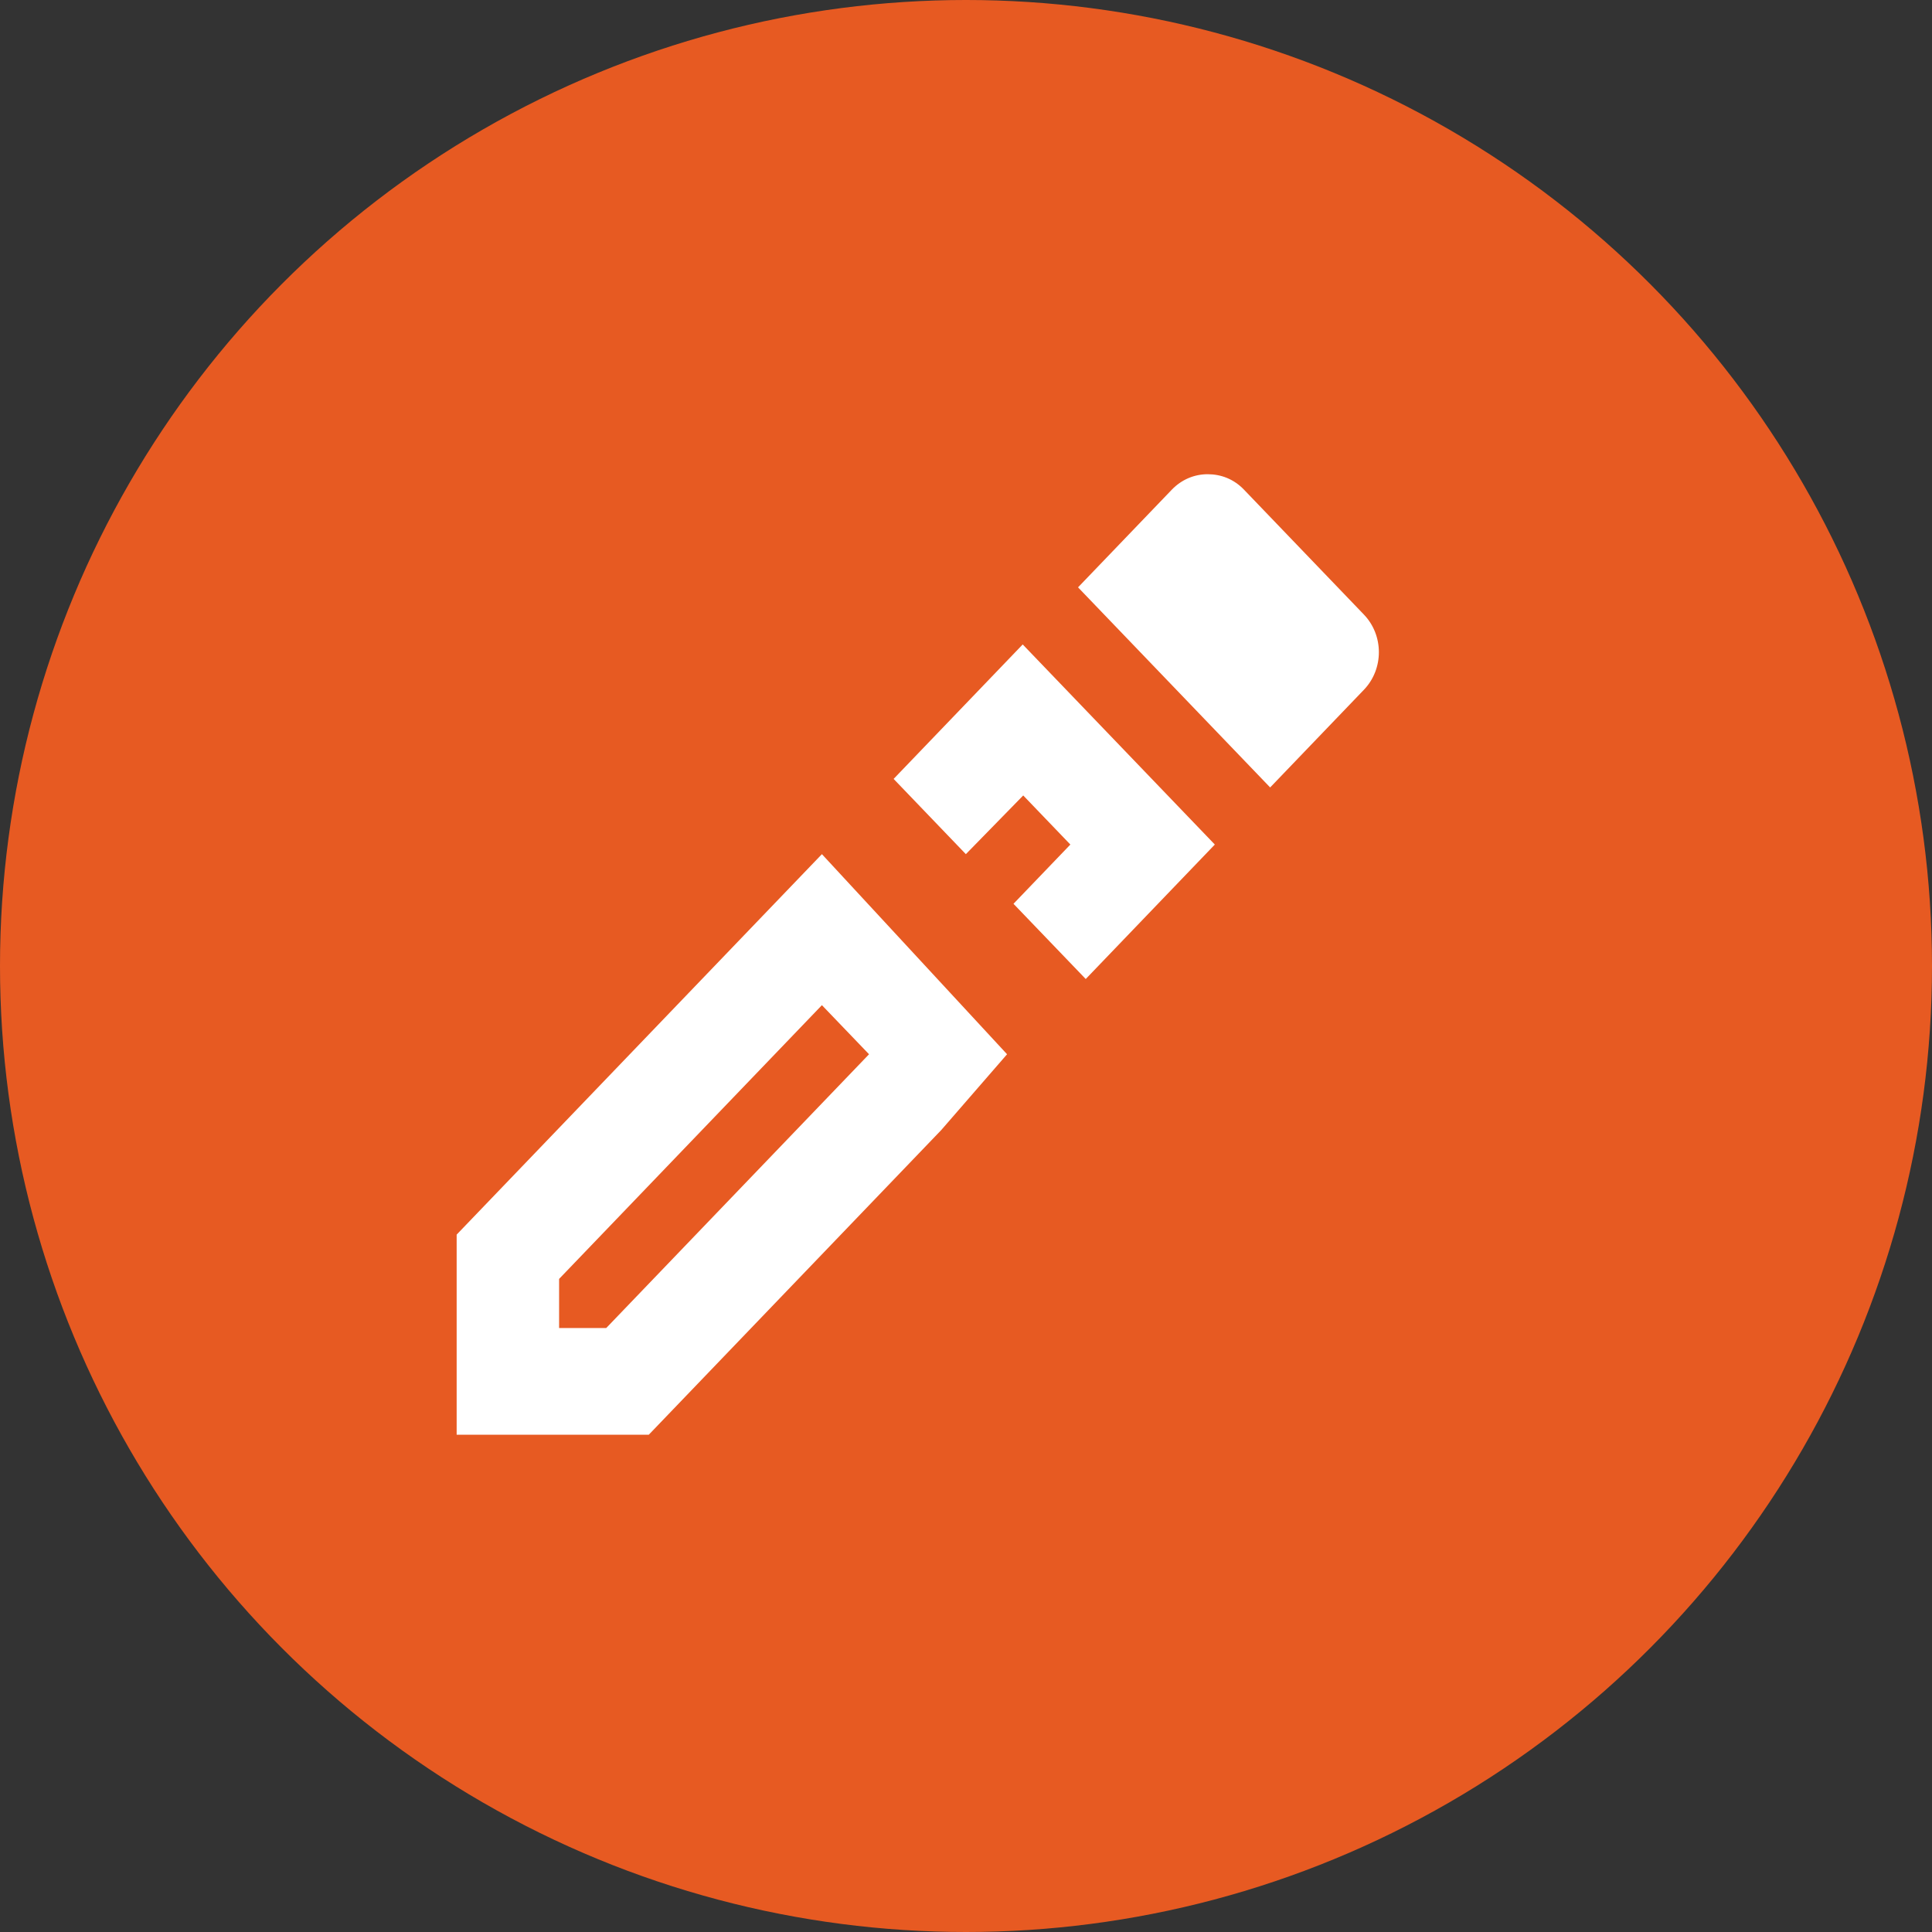
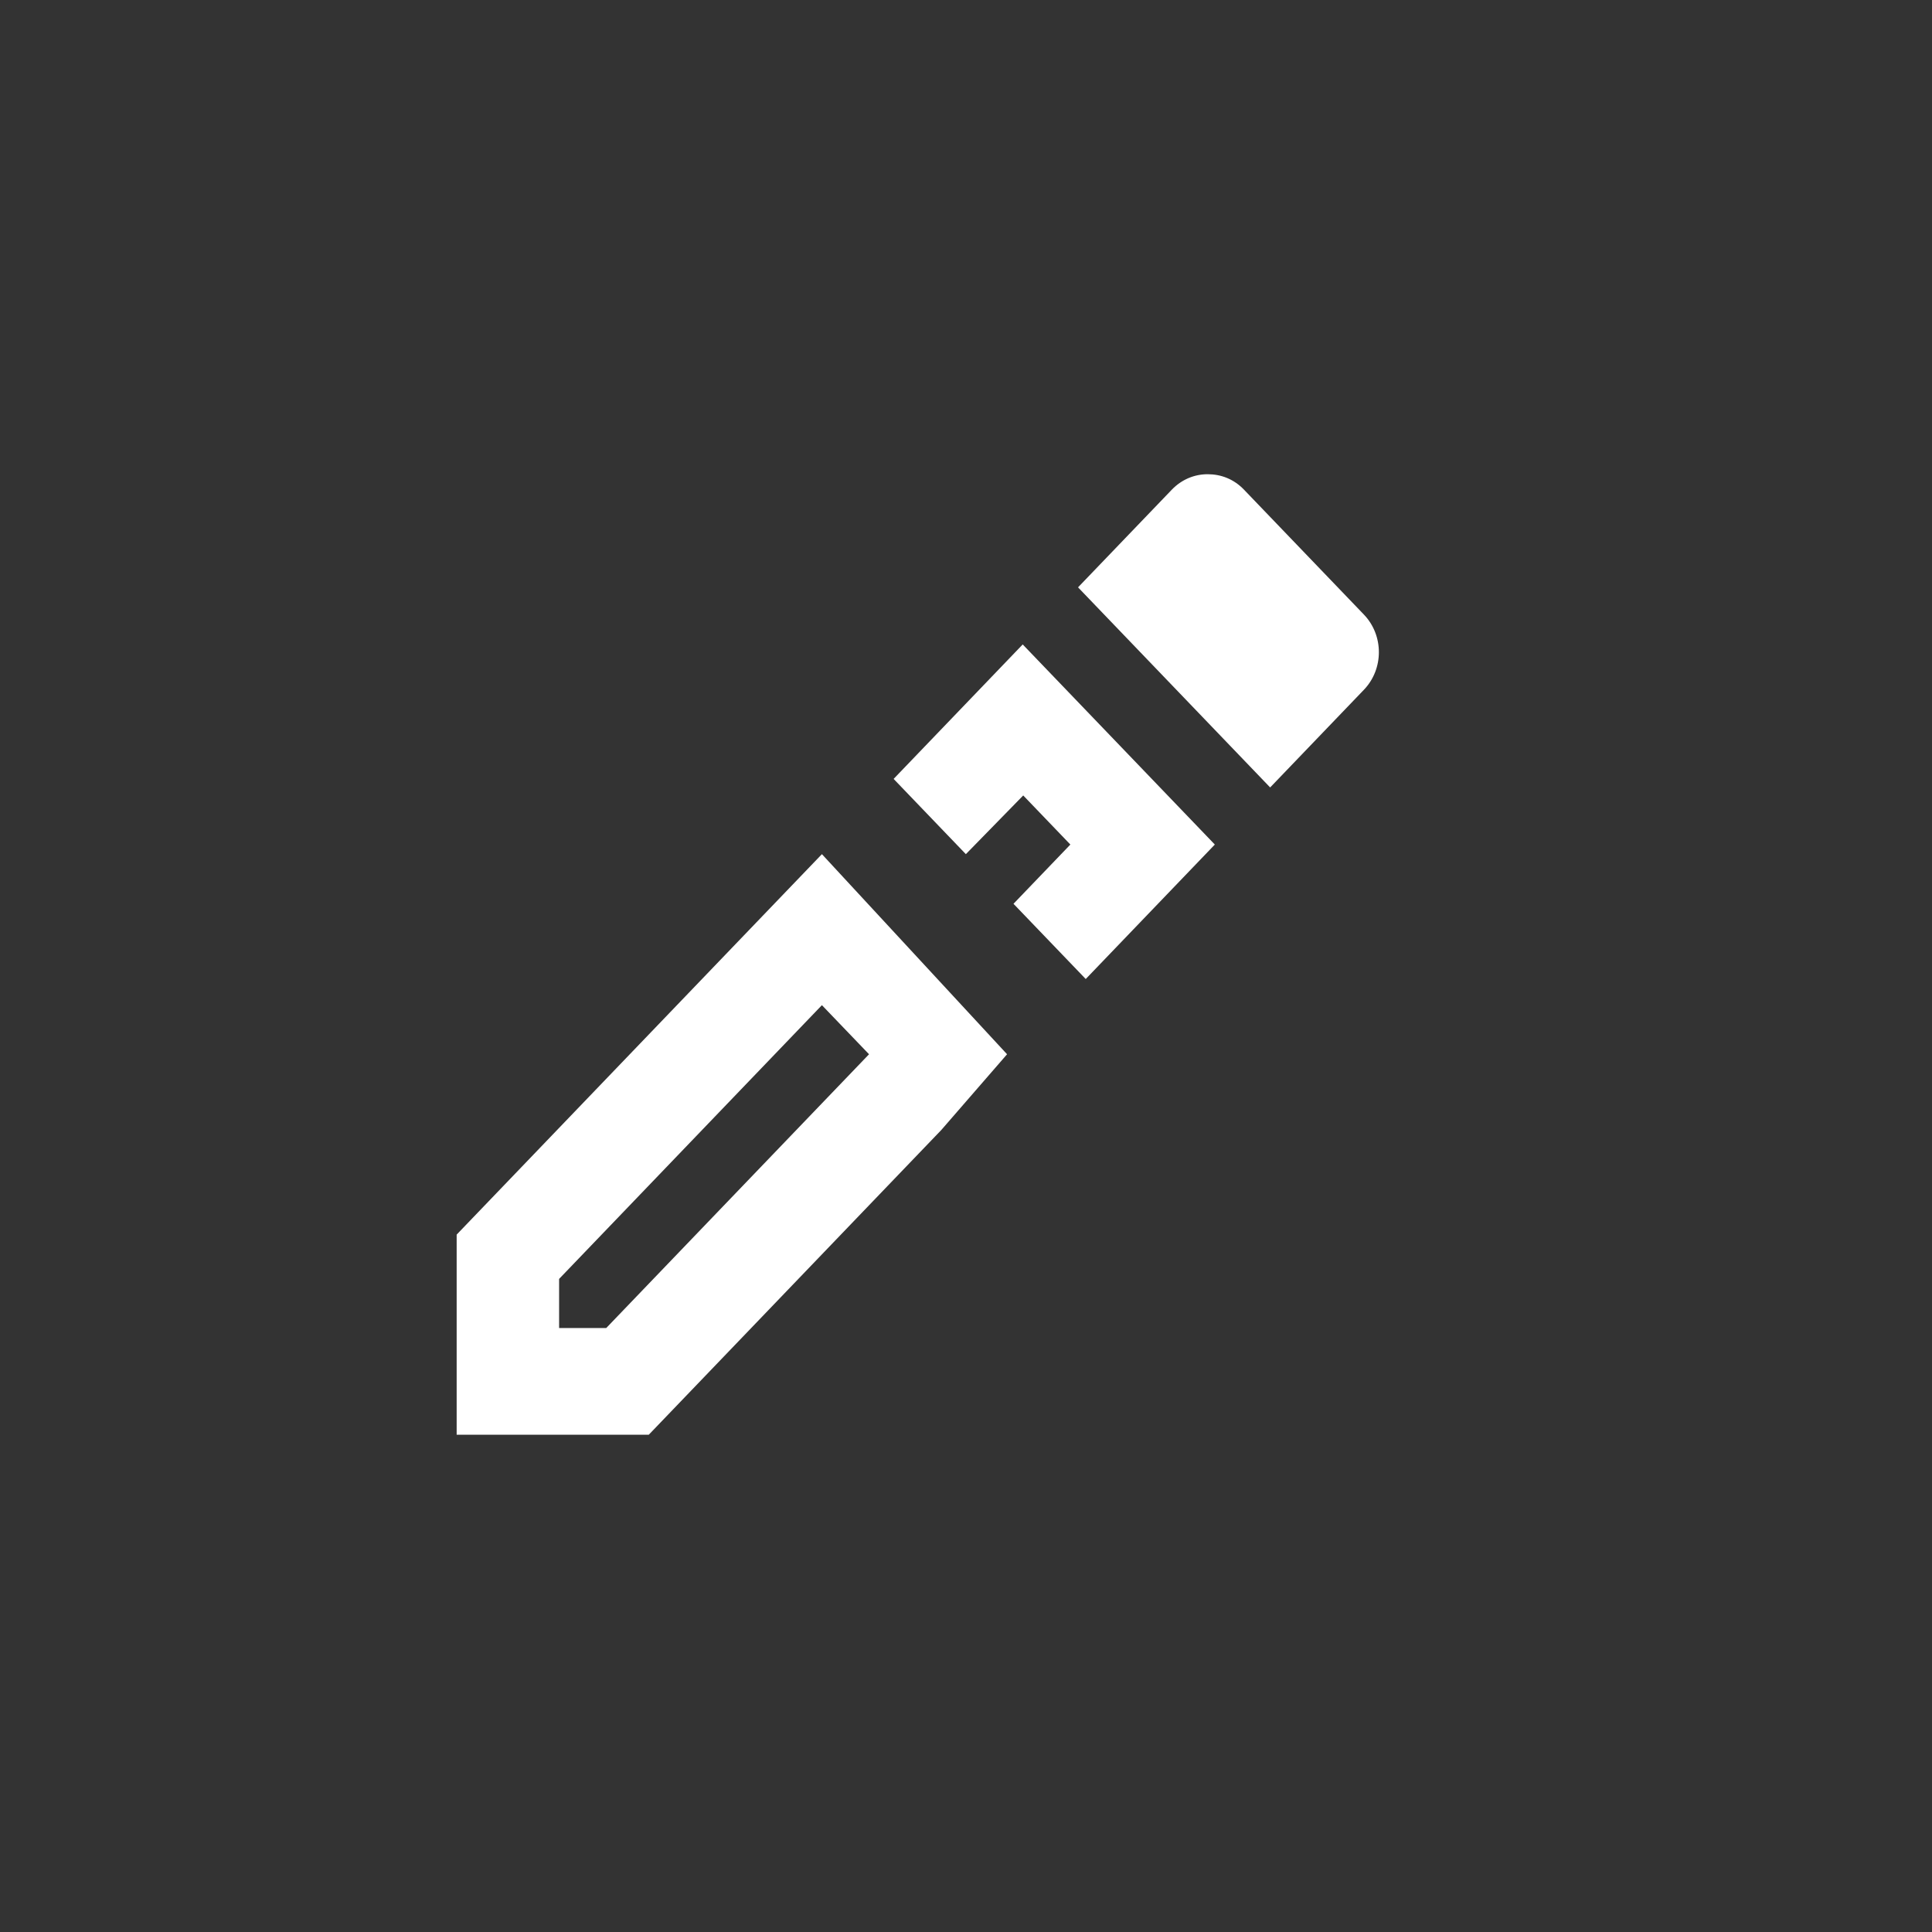
<svg xmlns="http://www.w3.org/2000/svg" width="110" height="110" viewBox="0 0 110 110" fill="none">
  <rect x="0" y="0" width="110" height="110" fill="#333333" stroke="none" />
-   <circle cx="55" cy="55" r="55" fill="#E75A22" />
-   <path d="M58.258 45.29L60.942 48.085L57.704 51.458L61.817 55.741L69.167 48.085L58.229 36.692L50.879 44.348L54.992 48.632L58.258 45.29ZM77.654 39.274C78.792 38.089 78.792 36.175 77.654 34.99L70.829 27.881C70.246 27.273 69.517 27 68.758 27C68 27 67.271 27.304 66.717 27.881L61.379 33.441L72.317 44.834L77.654 39.274ZM46.796 48.632L42.654 52.946L26 70.294V81.688H36.938L53.592 64.339L57.338 60.025L46.796 48.632ZM34.517 75.611H31.833V72.816L46.796 57.23L49.479 60.025L34.517 75.611Z" fill="white" />
+   <path d="M58.258 45.29L60.942 48.085L57.704 51.458L61.817 55.741L69.167 48.085L58.229 36.692L50.879 44.348L54.992 48.632L58.258 45.29ZM77.654 39.274C78.792 38.089 78.792 36.175 77.654 34.99L70.829 27.881C70.246 27.273 69.517 27 68.758 27C68 27 67.271 27.304 66.717 27.881L61.379 33.441L72.317 44.834L77.654 39.274ZM46.796 48.632L42.654 52.946L26 70.294V81.688H36.938L53.592 64.339L57.338 60.025L46.796 48.632ZM34.517 75.611H31.833V72.816L46.796 57.23L49.479 60.025Z" fill="white" />
</svg>